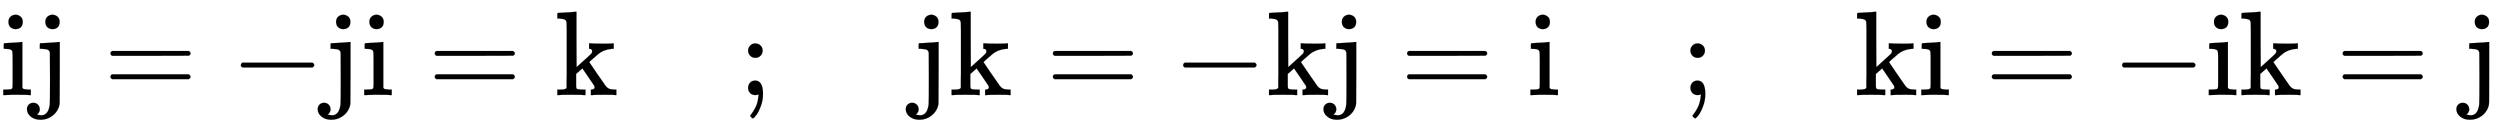
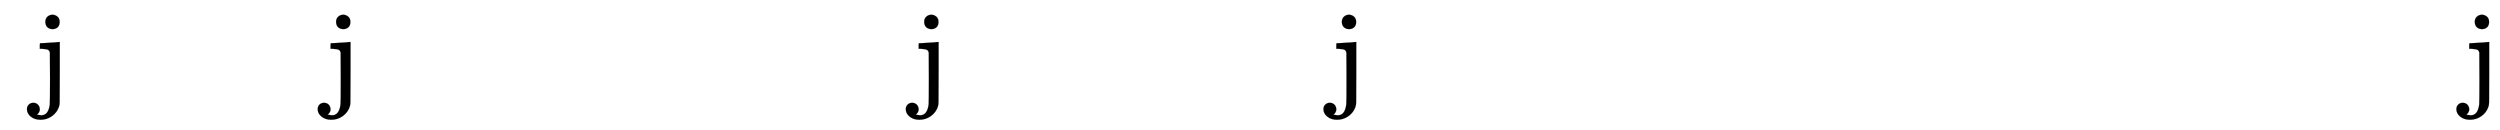
<svg xmlns="http://www.w3.org/2000/svg" xmlns:xlink="http://www.w3.org/1999/xlink" width="48.304ex" height="2.509ex" style="vertical-align: -0.671ex;" viewBox="0 -791.3 20797.7 1080.4" role="img" focusable="false" aria-labelledby="MathJax-SVG-1-Title">
  <title id="MathJax-SVG-1-Title">{\displaystyle {\rm {ij}}=-{\rm {ji}}={\rm {k}}\quad ;\quad {\rm {jk}}=-{\rm {kj}}={\rm {i}}\quad ;\quad {\rm {ki}}=-{\rm {ik}}={\rm {j}}}</title>
  <defs aria-hidden="true">
-     <path stroke-width="1" id="E1-MJMAIN-69" d="M69 609Q69 637 87 653T131 669Q154 667 171 652T188 609Q188 579 171 564T129 549Q104 549 87 564T69 609ZM247 0Q232 3 143 3Q132 3 106 3T56 1L34 0H26V46H42Q70 46 91 49Q100 53 102 60T104 102V205V293Q104 345 102 359T88 378Q74 385 41 385H30V408Q30 431 32 431L42 432Q52 433 70 434T106 436Q123 437 142 438T171 441T182 442H185V62Q190 52 197 50T232 46H255V0H247Z" />
    <path stroke-width="1" id="E1-MJMAIN-6A" d="M98 609Q98 637 116 653T160 669Q183 667 200 652T217 609Q217 579 200 564T158 549Q133 549 116 564T98 609ZM28 -163Q58 -168 64 -168Q124 -168 135 -77Q137 -65 137 141T136 353Q132 371 120 377T72 385H52V408Q52 431 54 431L58 432Q62 432 70 432T87 433T108 434T133 436Q151 437 171 438T202 441T214 442H218V184Q217 -36 217 -59T211 -98Q195 -145 153 -175T58 -205Q9 -205 -23 -179T-55 -117Q-55 -94 -40 -79T-2 -64T36 -79T52 -118Q52 -143 28 -163Z" />
-     <path stroke-width="1" id="E1-MJMAIN-3D" d="M56 347Q56 360 70 367H707Q722 359 722 347Q722 336 708 328L390 327H72Q56 332 56 347ZM56 153Q56 168 72 173H708Q722 163 722 153Q722 140 707 133H70Q56 140 56 153Z" />
-     <path stroke-width="1" id="E1-MJMAIN-2212" d="M84 237T84 250T98 270H679Q694 262 694 250T679 230H98Q84 237 84 250Z" />
-     <path stroke-width="1" id="E1-MJMAIN-6B" d="M36 46H50Q89 46 97 60V68Q97 77 97 91T97 124T98 167T98 217T98 272T98 329Q98 366 98 407T98 482T98 542T97 586T97 603Q94 622 83 628T38 637H20V660Q20 683 22 683L32 684Q42 685 61 686T98 688Q115 689 135 690T165 693T176 694H179V463L180 233L240 287Q300 341 304 347Q310 356 310 364Q310 383 289 385H284V431H293Q308 428 412 428Q475 428 484 431H489V385H476Q407 380 360 341Q286 278 286 274Q286 273 349 181T420 79Q434 60 451 53T500 46H511V0H505Q496 3 418 3Q322 3 307 0H299V46H306Q330 48 330 65Q330 72 326 79Q323 84 276 153T228 222L176 176V120V84Q176 65 178 59T189 49Q210 46 238 46H254V0H246Q231 3 137 3T28 0H20V46H36Z" />
-     <path stroke-width="1" id="E1-MJMAIN-3B" d="M78 370Q78 394 95 412T138 430Q162 430 180 414T199 371Q199 346 182 328T139 310T96 327T78 370ZM78 60Q78 85 94 103T137 121Q202 121 202 8Q202 -44 183 -94T144 -169T118 -194Q115 -194 106 -186T95 -174Q94 -171 107 -155T137 -107T160 -38Q161 -32 162 -22T165 -4T165 4Q165 5 161 4T142 0Q110 0 94 18T78 60Z" />
  </defs>
  <g stroke="currentColor" fill="currentColor" stroke-width="0" transform="matrix(1 0 0 -1 0 0)" aria-hidden="true">
    <use xlink:href="#E1-MJMAIN-69" x="0" y="0" />
    <use xlink:href="#E1-MJMAIN-6A" x="278" y="0" />
    <use xlink:href="#E1-MJMAIN-3D" x="862" y="0" />
    <use xlink:href="#E1-MJMAIN-2212" x="1919" y="0" />
    <g transform="translate(2697,0)">
      <use xlink:href="#E1-MJMAIN-6A" x="0" y="0" />
      <use xlink:href="#E1-MJMAIN-69" x="306" y="0" />
    </g>
    <use xlink:href="#E1-MJMAIN-3D" x="3560" y="0" />
    <use xlink:href="#E1-MJMAIN-6B" x="4616" y="0" />
    <use xlink:href="#E1-MJMAIN-3B" x="6145" y="0" />
    <g transform="translate(7590,0)">
      <use xlink:href="#E1-MJMAIN-6A" x="0" y="0" />
      <use xlink:href="#E1-MJMAIN-6B" x="306" y="0" />
    </g>
    <use xlink:href="#E1-MJMAIN-3D" x="8703" y="0" />
    <use xlink:href="#E1-MJMAIN-2212" x="9759" y="0" />
    <g transform="translate(10537,0)">
      <use xlink:href="#E1-MJMAIN-6B" x="0" y="0" />
      <use xlink:href="#E1-MJMAIN-6A" x="528" y="0" />
    </g>
    <use xlink:href="#E1-MJMAIN-3D" x="11650" y="0" />
    <use xlink:href="#E1-MJMAIN-69" x="12706" y="0" />
    <use xlink:href="#E1-MJMAIN-3B" x="13985" y="0" />
    <g transform="translate(15430,0)">
      <use xlink:href="#E1-MJMAIN-6B" x="0" y="0" />
      <use xlink:href="#E1-MJMAIN-69" x="528" y="0" />
    </g>
    <use xlink:href="#E1-MJMAIN-3D" x="16515" y="0" />
    <use xlink:href="#E1-MJMAIN-2212" x="17571" y="0" />
    <g transform="translate(18350,0)">
      <use xlink:href="#E1-MJMAIN-69" x="0" y="0" />
      <use xlink:href="#E1-MJMAIN-6B" x="278" y="0" />
    </g>
    <use xlink:href="#E1-MJMAIN-3D" x="19434" y="0" />
    <use xlink:href="#E1-MJMAIN-6A" x="20491" y="0" />
  </g>
</svg>